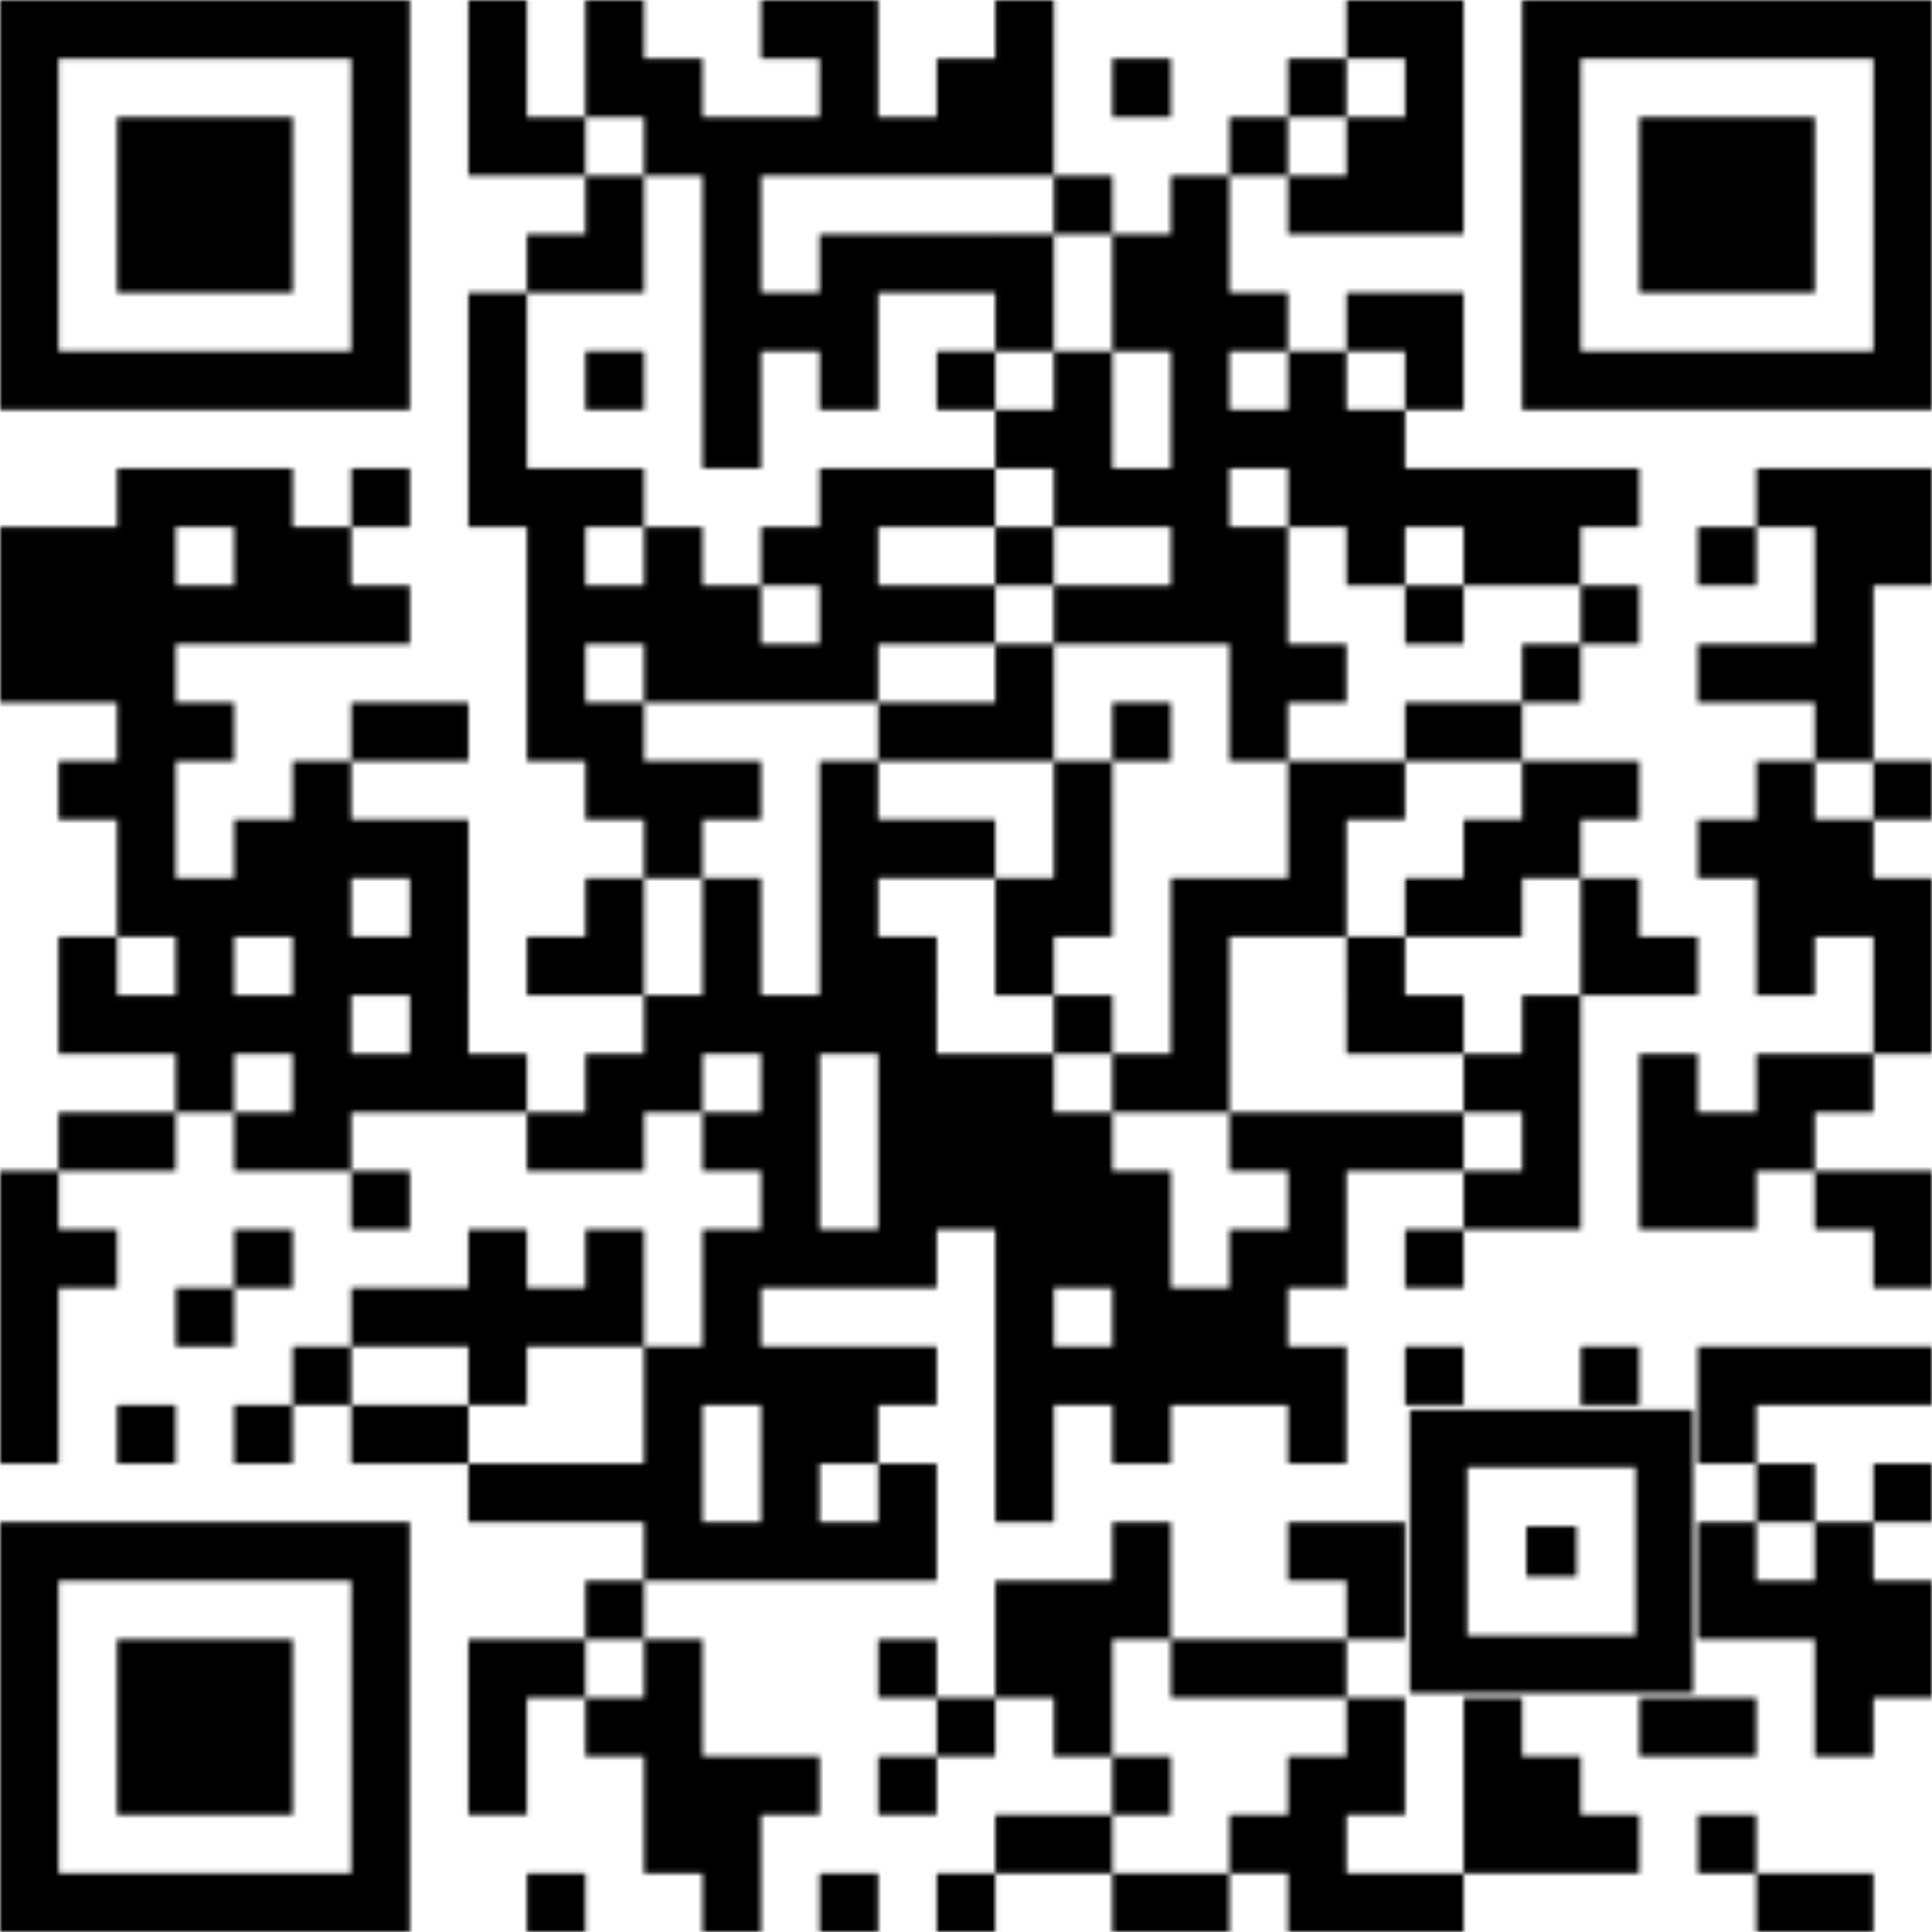
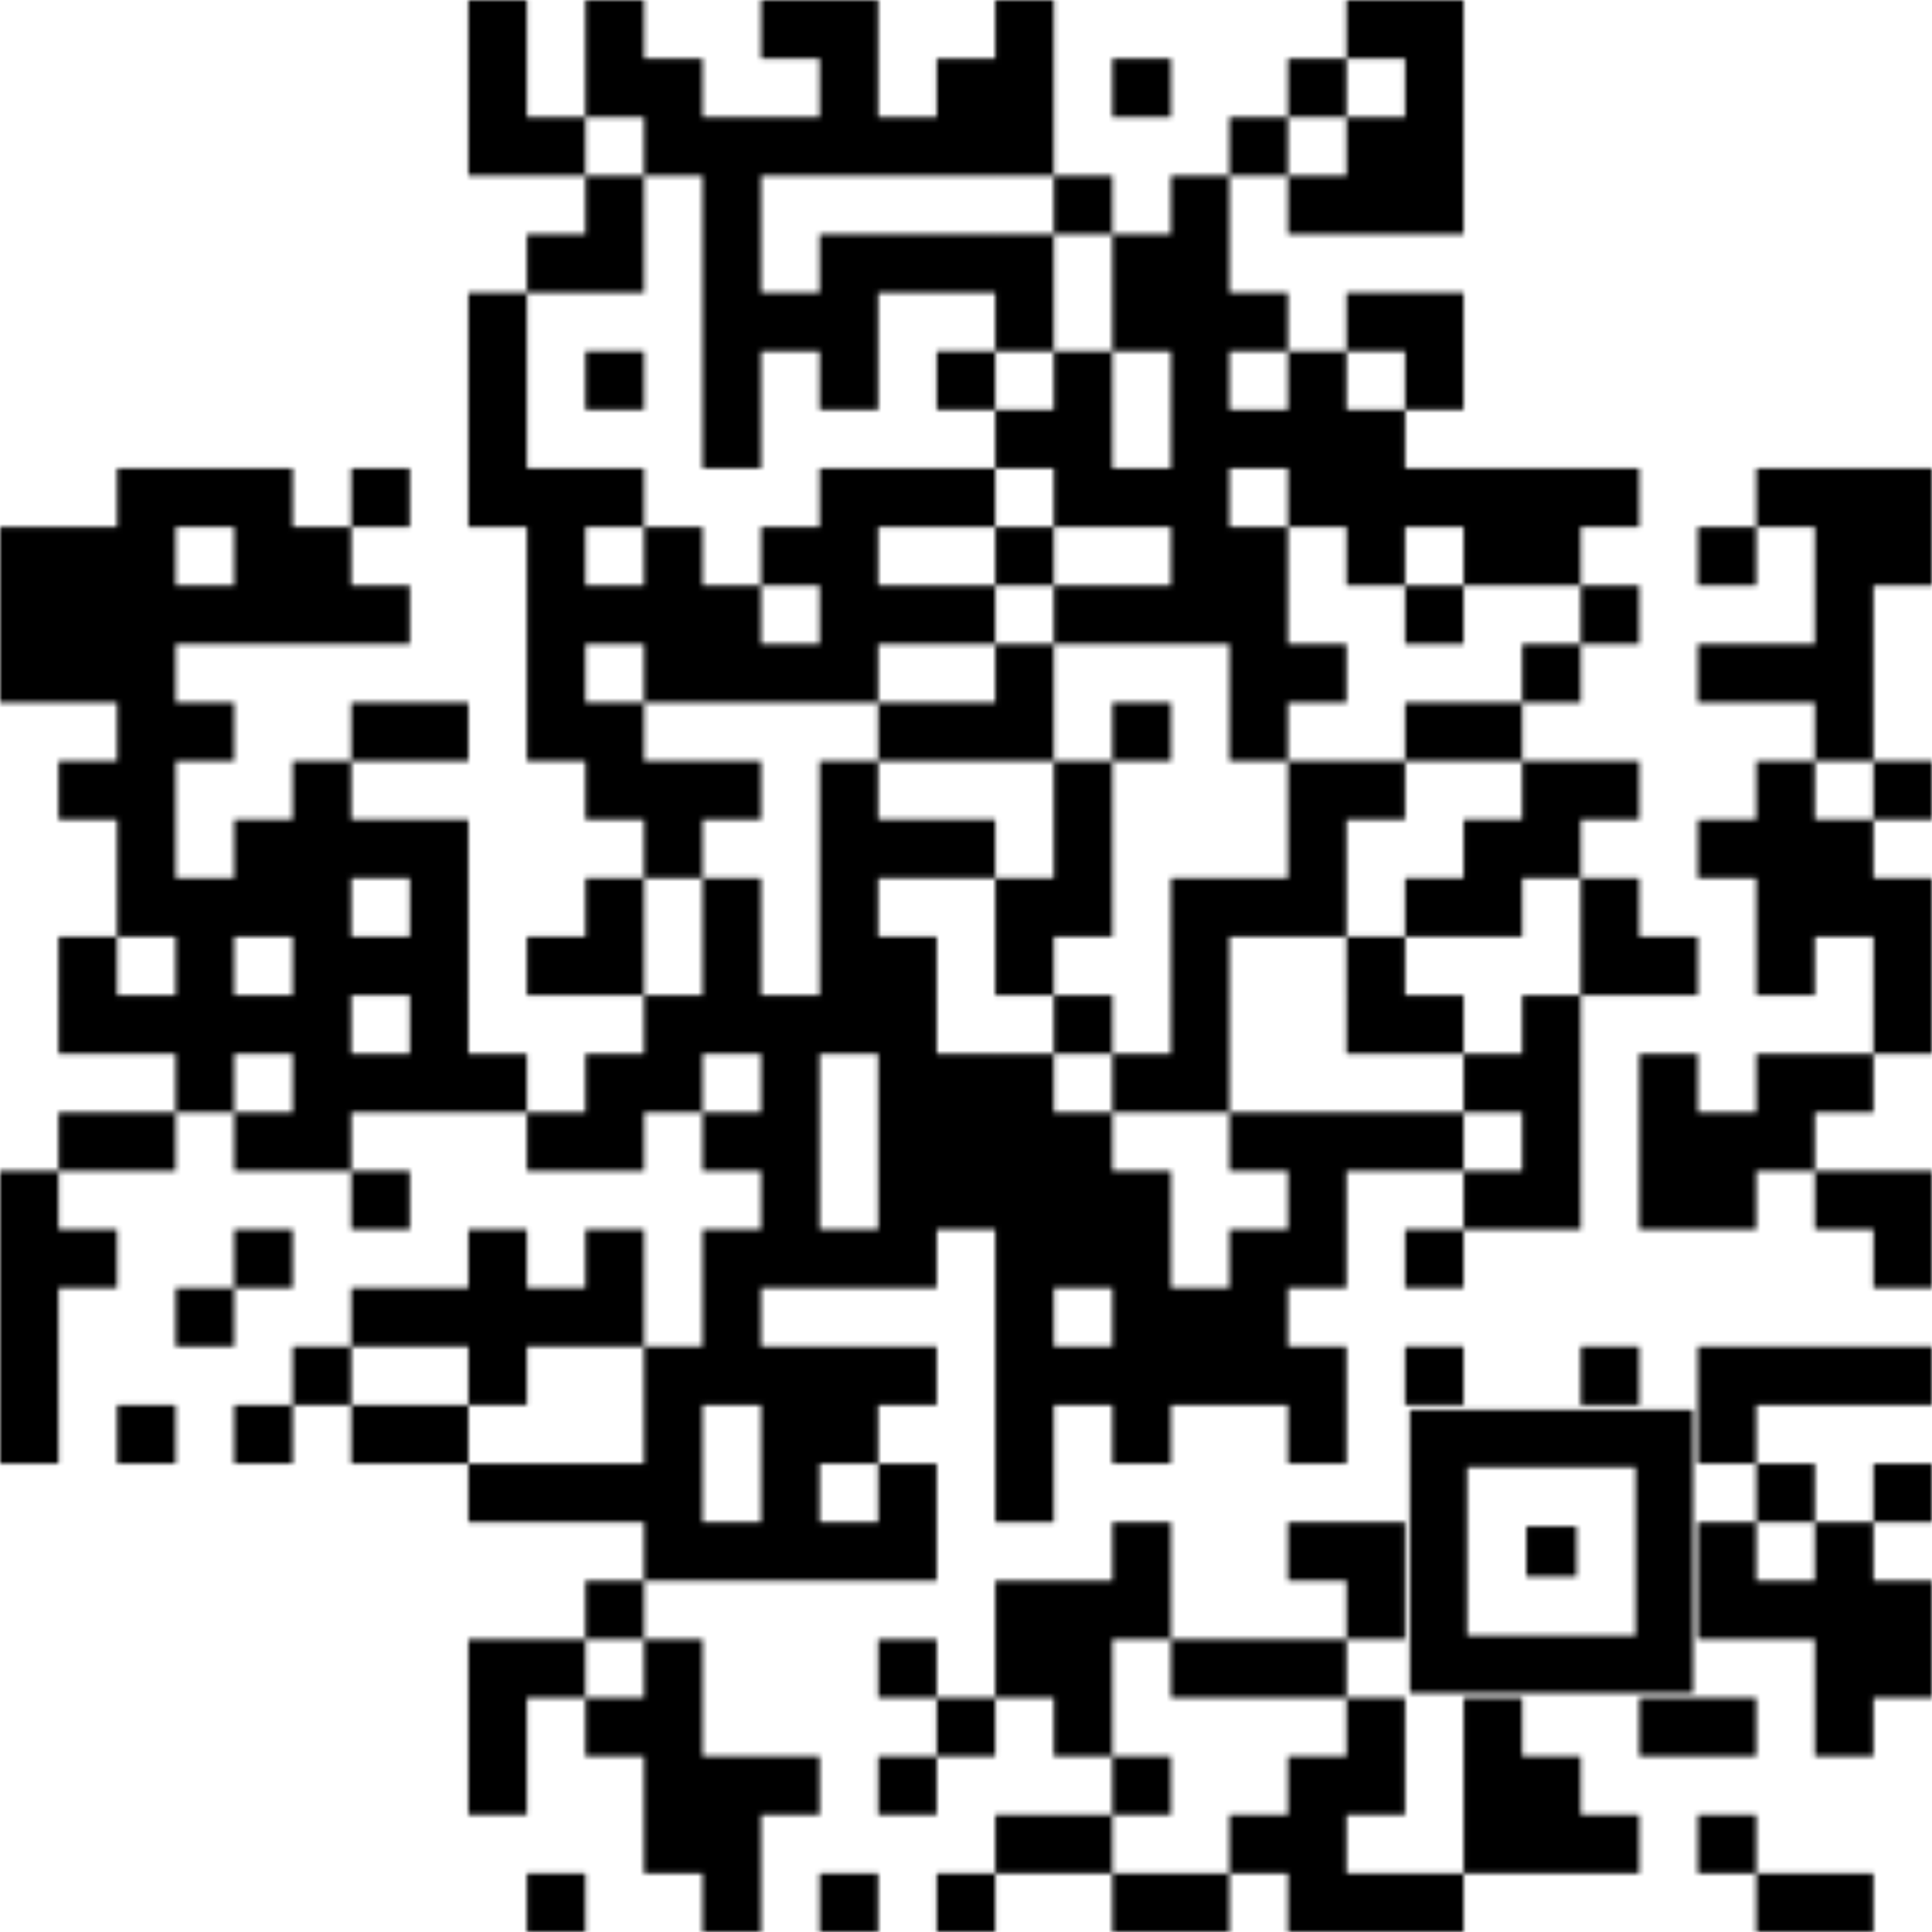
<svg xmlns="http://www.w3.org/2000/svg" class="qr-svg qrcode" viewBox="0 0 400 400" preserveAspectRatio="xMinYMin">
  <rect x="0" y="0" width="400" height="400" fill="#ffffff" />
  <defs>
    <style type="text/css">.light { fill: none; } 
                .dark.type-data {fill: #000000;}
                .dark.type-finder { fill: #000000; }
                .dark.type-finder-dot { fill: #000000; }
                .dark.type-alignment { fill: #000000; }
            </style>
  </defs>
  <symbol id="symbol-data" class="qrcode-symbol data">
    <path class="" d="M96.97 0 h12.121 v12.121 h-12.121Z  M121.212 0 h12.121 v12.121 h-12.121Z  M157.576 0 h12.121 v12.121 h-12.121Z  M169.697 0 h12.121 v12.121 h-12.121Z  M206.061 0 h12.121 v12.121 h-12.121Z  M278.788 0 h12.121 v12.121 h-12.121Z  M290.909 0 h12.121 v12.121 h-12.121Z  M96.97 12.121 h12.121 v12.121 h-12.121Z  M121.212 12.121 h12.121 v12.121 h-12.121Z  M133.333 12.121 h12.121 v12.121 h-12.121Z  M169.697 12.121 h12.121 v12.121 h-12.121Z  M193.939 12.121 h12.121 v12.121 h-12.121Z  M206.061 12.121 h12.121 v12.121 h-12.121Z  M230.303 12.121 h12.121 v12.121 h-12.121Z  M266.667 12.121 h12.121 v12.121 h-12.121Z  M290.909 12.121 h12.121 v12.121 h-12.121Z  M96.97 24.242 h12.121 v12.121 h-12.121Z  M109.091 24.242 h12.121 v12.121 h-12.121Z  M133.333 24.242 h12.121 v12.121 h-12.121Z  M145.455 24.242 h12.121 v12.121 h-12.121Z  M157.576 24.242 h12.121 v12.121 h-12.121Z  M169.697 24.242 h12.121 v12.121 h-12.121Z  M181.818 24.242 h12.121 v12.121 h-12.121Z  M193.939 24.242 h12.121 v12.121 h-12.121Z  M206.061 24.242 h12.121 v12.121 h-12.121Z  M254.545 24.242 h12.121 v12.121 h-12.121Z  M278.788 24.242 h12.121 v12.121 h-12.121Z  M290.909 24.242 h12.121 v12.121 h-12.121Z  M121.212 36.364 h12.121 v12.121 h-12.121Z  M145.455 36.364 h12.121 v12.121 h-12.121Z  M218.182 36.364 h12.121 v12.121 h-12.121Z  M242.424 36.364 h12.121 v12.121 h-12.121Z  M266.667 36.364 h12.121 v12.121 h-12.121Z  M278.788 36.364 h12.121 v12.121 h-12.121Z  M290.909 36.364 h12.121 v12.121 h-12.121Z  M109.091 48.485 h12.121 v12.121 h-12.121Z  M121.212 48.485 h12.121 v12.121 h-12.121Z  M145.455 48.485 h12.121 v12.121 h-12.121Z  M169.697 48.485 h12.121 v12.121 h-12.121Z  M181.818 48.485 h12.121 v12.121 h-12.121Z  M193.939 48.485 h12.121 v12.121 h-12.121Z  M206.061 48.485 h12.121 v12.121 h-12.121Z  M230.303 48.485 h12.121 v12.121 h-12.121Z  M242.424 48.485 h12.121 v12.121 h-12.121Z  M96.97 60.606 h12.121 v12.121 h-12.121Z  M145.455 60.606 h12.121 v12.121 h-12.121Z  M157.576 60.606 h12.121 v12.121 h-12.121Z  M169.697 60.606 h12.121 v12.121 h-12.121Z  M206.061 60.606 h12.121 v12.121 h-12.121Z  M230.303 60.606 h12.121 v12.121 h-12.121Z  M242.424 60.606 h12.121 v12.121 h-12.121Z  M254.545 60.606 h12.121 v12.121 h-12.121Z  M278.788 60.606 h12.121 v12.121 h-12.121Z  M290.909 60.606 h12.121 v12.121 h-12.121Z  M96.97 72.727 h12.121 v12.121 h-12.121Z  M121.212 72.727 h12.121 v12.121 h-12.121Z  M145.455 72.727 h12.121 v12.121 h-12.121Z  M169.697 72.727 h12.121 v12.121 h-12.121Z  M193.939 72.727 h12.121 v12.121 h-12.121Z  M218.182 72.727 h12.121 v12.121 h-12.121Z  M242.424 72.727 h12.121 v12.121 h-12.121Z  M266.667 72.727 h12.121 v12.121 h-12.121Z  M290.909 72.727 h12.121 v12.121 h-12.121Z  M96.97 84.848 h12.121 v12.121 h-12.121Z  M145.455 84.848 h12.121 v12.121 h-12.121Z  M206.061 84.848 h12.121 v12.121 h-12.121Z  M218.182 84.848 h12.121 v12.121 h-12.121Z  M242.424 84.848 h12.121 v12.121 h-12.121Z  M254.545 84.848 h12.121 v12.121 h-12.121Z  M266.667 84.848 h12.121 v12.121 h-12.121Z  M278.788 84.848 h12.121 v12.121 h-12.121Z  M24.242 96.97 h12.121 v12.121 h-12.121Z  M36.364 96.97 h12.121 v12.121 h-12.121Z  M48.485 96.97 h12.121 v12.121 h-12.121Z  M72.727 96.97 h12.121 v12.121 h-12.121Z  M96.97 96.97 h12.121 v12.121 h-12.121Z  M109.091 96.97 h12.121 v12.121 h-12.121Z  M121.212 96.97 h12.121 v12.121 h-12.121Z  M169.697 96.97 h12.121 v12.121 h-12.121Z  M181.818 96.97 h12.121 v12.121 h-12.121Z  M193.939 96.97 h12.121 v12.121 h-12.121Z  M218.182 96.97 h12.121 v12.121 h-12.121Z  M230.303 96.97 h12.121 v12.121 h-12.121Z  M242.424 96.97 h12.121 v12.121 h-12.121Z  M266.667 96.97 h12.121 v12.121 h-12.121Z  M278.788 96.97 h12.121 v12.121 h-12.121Z  M290.909 96.97 h12.121 v12.121 h-12.121Z  M303.03 96.97 h12.121 v12.121 h-12.121Z  M315.152 96.97 h12.121 v12.121 h-12.121Z  M327.273 96.97 h12.121 v12.121 h-12.121Z  M363.636 96.97 h12.121 v12.121 h-12.121Z  M375.758 96.97 h12.121 v12.121 h-12.121Z  M387.879 96.97 h12.121 v12.121 h-12.121Z  M0 109.091 h12.121 v12.121 h-12.121Z  M12.121 109.091 h12.121 v12.121 h-12.121Z  M24.242 109.091 h12.121 v12.121 h-12.121Z  M48.485 109.091 h12.121 v12.121 h-12.121Z  M60.606 109.091 h12.121 v12.121 h-12.121Z  M109.091 109.091 h12.121 v12.121 h-12.121Z  M133.333 109.091 h12.121 v12.121 h-12.121Z  M157.576 109.091 h12.121 v12.121 h-12.121Z  M169.697 109.091 h12.121 v12.121 h-12.121Z  M206.061 109.091 h12.121 v12.121 h-12.121Z  M242.424 109.091 h12.121 v12.121 h-12.121Z  M254.545 109.091 h12.121 v12.121 h-12.121Z  M278.788 109.091 h12.121 v12.121 h-12.121Z  M303.03 109.091 h12.121 v12.121 h-12.121Z  M315.152 109.091 h12.121 v12.121 h-12.121Z  M351.515 109.091 h12.121 v12.121 h-12.121Z  M375.758 109.091 h12.121 v12.121 h-12.121Z  M387.879 109.091 h12.121 v12.121 h-12.121Z  M0 121.212 h12.121 v12.121 h-12.121Z  M12.121 121.212 h12.121 v12.121 h-12.121Z  M24.242 121.212 h12.121 v12.121 h-12.121Z  M36.364 121.212 h12.121 v12.121 h-12.121Z  M48.485 121.212 h12.121 v12.121 h-12.121Z  M60.606 121.212 h12.121 v12.121 h-12.121Z  M72.727 121.212 h12.121 v12.121 h-12.121Z  M109.091 121.212 h12.121 v12.121 h-12.121Z  M121.212 121.212 h12.121 v12.121 h-12.121Z  M133.333 121.212 h12.121 v12.121 h-12.121Z  M145.455 121.212 h12.121 v12.121 h-12.121Z  M169.697 121.212 h12.121 v12.121 h-12.121Z  M181.818 121.212 h12.121 v12.121 h-12.121Z  M193.939 121.212 h12.121 v12.121 h-12.121Z  M218.182 121.212 h12.121 v12.121 h-12.121Z  M230.303 121.212 h12.121 v12.121 h-12.121Z  M242.424 121.212 h12.121 v12.121 h-12.121Z  M254.545 121.212 h12.121 v12.121 h-12.121Z  M290.909 121.212 h12.121 v12.121 h-12.121Z  M327.273 121.212 h12.121 v12.121 h-12.121Z  M375.758 121.212 h12.121 v12.121 h-12.121Z  M0 133.333 h12.121 v12.121 h-12.121Z  M12.121 133.333 h12.121 v12.121 h-12.121Z  M24.242 133.333 h12.121 v12.121 h-12.121Z  M109.091 133.333 h12.121 v12.121 h-12.121Z  M133.333 133.333 h12.121 v12.121 h-12.121Z  M145.455 133.333 h12.121 v12.121 h-12.121Z  M157.576 133.333 h12.121 v12.121 h-12.121Z  M169.697 133.333 h12.121 v12.121 h-12.121Z  M206.061 133.333 h12.121 v12.121 h-12.121Z  M254.545 133.333 h12.121 v12.121 h-12.121Z  M266.667 133.333 h12.121 v12.121 h-12.121Z  M315.152 133.333 h12.121 v12.121 h-12.121Z  M351.515 133.333 h12.121 v12.121 h-12.121Z  M363.636 133.333 h12.121 v12.121 h-12.121Z  M375.758 133.333 h12.121 v12.121 h-12.121Z  M24.242 145.455 h12.121 v12.121 h-12.121Z  M36.364 145.455 h12.121 v12.121 h-12.121Z  M72.727 145.455 h12.121 v12.121 h-12.121Z  M84.848 145.455 h12.121 v12.121 h-12.121Z  M109.091 145.455 h12.121 v12.121 h-12.121Z  M121.212 145.455 h12.121 v12.121 h-12.121Z  M181.818 145.455 h12.121 v12.121 h-12.121Z  M193.939 145.455 h12.121 v12.121 h-12.121Z  M206.061 145.455 h12.121 v12.121 h-12.121Z  M230.303 145.455 h12.121 v12.121 h-12.121Z  M254.545 145.455 h12.121 v12.121 h-12.121Z  M290.909 145.455 h12.121 v12.121 h-12.121Z  M303.03 145.455 h12.121 v12.121 h-12.121Z  M375.758 145.455 h12.121 v12.121 h-12.121Z  M12.121 157.576 h12.121 v12.121 h-12.121Z  M24.242 157.576 h12.121 v12.121 h-12.121Z  M60.606 157.576 h12.121 v12.121 h-12.121Z  M121.212 157.576 h12.121 v12.121 h-12.121Z  M133.333 157.576 h12.121 v12.121 h-12.121Z  M145.455 157.576 h12.121 v12.121 h-12.121Z  M169.697 157.576 h12.121 v12.121 h-12.121Z  M218.182 157.576 h12.121 v12.121 h-12.121Z  M266.667 157.576 h12.121 v12.121 h-12.121Z  M278.788 157.576 h12.121 v12.121 h-12.121Z  M315.152 157.576 h12.121 v12.121 h-12.121Z  M327.273 157.576 h12.121 v12.121 h-12.121Z  M363.636 157.576 h12.121 v12.121 h-12.121Z  M387.879 157.576 h12.121 v12.121 h-12.121Z  M24.242 169.697 h12.121 v12.121 h-12.121Z  M48.485 169.697 h12.121 v12.121 h-12.121Z  M60.606 169.697 h12.121 v12.121 h-12.121Z  M72.727 169.697 h12.121 v12.121 h-12.121Z  M84.848 169.697 h12.121 v12.121 h-12.121Z  M133.333 169.697 h12.121 v12.121 h-12.121Z  M169.697 169.697 h12.121 v12.121 h-12.121Z  M181.818 169.697 h12.121 v12.121 h-12.121Z  M193.939 169.697 h12.121 v12.121 h-12.121Z  M218.182 169.697 h12.121 v12.121 h-12.121Z  M266.667 169.697 h12.121 v12.121 h-12.121Z  M303.03 169.697 h12.121 v12.121 h-12.121Z  M315.152 169.697 h12.121 v12.121 h-12.121Z  M351.515 169.697 h12.121 v12.121 h-12.121Z  M363.636 169.697 h12.121 v12.121 h-12.121Z  M375.758 169.697 h12.121 v12.121 h-12.121Z  M24.242 181.818 h12.121 v12.121 h-12.121Z  M36.364 181.818 h12.121 v12.121 h-12.121Z  M48.485 181.818 h12.121 v12.121 h-12.121Z  M60.606 181.818 h12.121 v12.121 h-12.121Z  M84.848 181.818 h12.121 v12.121 h-12.121Z  M121.212 181.818 h12.121 v12.121 h-12.121Z  M145.455 181.818 h12.121 v12.121 h-12.121Z  M169.697 181.818 h12.121 v12.121 h-12.121Z  M206.061 181.818 h12.121 v12.121 h-12.121Z  M218.182 181.818 h12.121 v12.121 h-12.121Z  M242.424 181.818 h12.121 v12.121 h-12.121Z  M254.545 181.818 h12.121 v12.121 h-12.121Z  M266.667 181.818 h12.121 v12.121 h-12.121Z  M290.909 181.818 h12.121 v12.121 h-12.121Z  M303.03 181.818 h12.121 v12.121 h-12.121Z  M327.273 181.818 h12.121 v12.121 h-12.121Z  M363.636 181.818 h12.121 v12.121 h-12.121Z  M375.758 181.818 h12.121 v12.121 h-12.121Z  M387.879 181.818 h12.121 v12.121 h-12.121Z  M12.121 193.939 h12.121 v12.121 h-12.121Z  M36.364 193.939 h12.121 v12.121 h-12.121Z  M60.606 193.939 h12.121 v12.121 h-12.121Z  M72.727 193.939 h12.121 v12.121 h-12.121Z  M84.848 193.939 h12.121 v12.121 h-12.121Z  M109.091 193.939 h12.121 v12.121 h-12.121Z  M121.212 193.939 h12.121 v12.121 h-12.121Z  M145.455 193.939 h12.121 v12.121 h-12.121Z  M169.697 193.939 h12.121 v12.121 h-12.121Z  M181.818 193.939 h12.121 v12.121 h-12.121Z  M206.061 193.939 h12.121 v12.121 h-12.121Z  M242.424 193.939 h12.121 v12.121 h-12.121Z  M278.788 193.939 h12.121 v12.121 h-12.121Z  M327.273 193.939 h12.121 v12.121 h-12.121Z  M339.394 193.939 h12.121 v12.121 h-12.121Z  M363.636 193.939 h12.121 v12.121 h-12.121Z  M387.879 193.939 h12.121 v12.121 h-12.121Z  M12.121 206.061 h12.121 v12.121 h-12.121Z  M24.242 206.061 h12.121 v12.121 h-12.121Z  M36.364 206.061 h12.121 v12.121 h-12.121Z  M48.485 206.061 h12.121 v12.121 h-12.121Z  M60.606 206.061 h12.121 v12.121 h-12.121Z  M84.848 206.061 h12.121 v12.121 h-12.121Z  M133.333 206.061 h12.121 v12.121 h-12.121Z  M145.455 206.061 h12.121 v12.121 h-12.121Z  M157.576 206.061 h12.121 v12.121 h-12.121Z  M169.697 206.061 h12.121 v12.121 h-12.121Z  M181.818 206.061 h12.121 v12.121 h-12.121Z  M218.182 206.061 h12.121 v12.121 h-12.121Z  M242.424 206.061 h12.121 v12.121 h-12.121Z  M278.788 206.061 h12.121 v12.121 h-12.121Z  M290.909 206.061 h12.121 v12.121 h-12.121Z  M315.152 206.061 h12.121 v12.121 h-12.121Z  M387.879 206.061 h12.121 v12.121 h-12.121Z  M36.364 218.182 h12.121 v12.121 h-12.121Z  M60.606 218.182 h12.121 v12.121 h-12.121Z  M72.727 218.182 h12.121 v12.121 h-12.121Z  M84.848 218.182 h12.121 v12.121 h-12.121Z  M96.97 218.182 h12.121 v12.121 h-12.121Z  M121.212 218.182 h12.121 v12.121 h-12.121Z  M133.333 218.182 h12.121 v12.121 h-12.121Z  M157.576 218.182 h12.121 v12.121 h-12.121Z  M181.818 218.182 h12.121 v12.121 h-12.121Z  M193.939 218.182 h12.121 v12.121 h-12.121Z  M206.061 218.182 h12.121 v12.121 h-12.121Z  M230.303 218.182 h12.121 v12.121 h-12.121Z  M242.424 218.182 h12.121 v12.121 h-12.121Z  M303.03 218.182 h12.121 v12.121 h-12.121Z  M315.152 218.182 h12.121 v12.121 h-12.121Z  M339.394 218.182 h12.121 v12.121 h-12.121Z  M363.636 218.182 h12.121 v12.121 h-12.121Z  M375.758 218.182 h12.121 v12.121 h-12.121Z  M12.121 230.303 h12.121 v12.121 h-12.121Z  M24.242 230.303 h12.121 v12.121 h-12.121Z  M48.485 230.303 h12.121 v12.121 h-12.121Z  M60.606 230.303 h12.121 v12.121 h-12.121Z  M109.091 230.303 h12.121 v12.121 h-12.121Z  M121.212 230.303 h12.121 v12.121 h-12.121Z  M145.455 230.303 h12.121 v12.121 h-12.121Z  M157.576 230.303 h12.121 v12.121 h-12.121Z  M181.818 230.303 h12.121 v12.121 h-12.121Z  M193.939 230.303 h12.121 v12.121 h-12.121Z  M206.061 230.303 h12.121 v12.121 h-12.121Z  M218.182 230.303 h12.121 v12.121 h-12.121Z  M254.545 230.303 h12.121 v12.121 h-12.121Z  M266.667 230.303 h12.121 v12.121 h-12.121Z  M278.788 230.303 h12.121 v12.121 h-12.121Z  M290.909 230.303 h12.121 v12.121 h-12.121Z  M315.152 230.303 h12.121 v12.121 h-12.121Z  M339.394 230.303 h12.121 v12.121 h-12.121Z  M351.515 230.303 h12.121 v12.121 h-12.121Z  M363.636 230.303 h12.121 v12.121 h-12.121Z  M0 242.424 h12.121 v12.121 h-12.121Z  M72.727 242.424 h12.121 v12.121 h-12.121Z  M157.576 242.424 h12.121 v12.121 h-12.121Z  M181.818 242.424 h12.121 v12.121 h-12.121Z  M193.939 242.424 h12.121 v12.121 h-12.121Z  M206.061 242.424 h12.121 v12.121 h-12.121Z  M218.182 242.424 h12.121 v12.121 h-12.121Z  M230.303 242.424 h12.121 v12.121 h-12.121Z  M266.667 242.424 h12.121 v12.121 h-12.121Z  M303.03 242.424 h12.121 v12.121 h-12.121Z  M315.152 242.424 h12.121 v12.121 h-12.121Z  M339.394 242.424 h12.121 v12.121 h-12.121Z  M351.515 242.424 h12.121 v12.121 h-12.121Z  M375.758 242.424 h12.121 v12.121 h-12.121Z  M387.879 242.424 h12.121 v12.121 h-12.121Z  M0 254.545 h12.121 v12.121 h-12.121Z  M12.121 254.545 h12.121 v12.121 h-12.121Z  M48.485 254.545 h12.121 v12.121 h-12.121Z  M96.97 254.545 h12.121 v12.121 h-12.121Z  M121.212 254.545 h12.121 v12.121 h-12.121Z  M145.455 254.545 h12.121 v12.121 h-12.121Z  M157.576 254.545 h12.121 v12.121 h-12.121Z  M169.697 254.545 h12.121 v12.121 h-12.121Z  M181.818 254.545 h12.121 v12.121 h-12.121Z  M206.061 254.545 h12.121 v12.121 h-12.121Z  M218.182 254.545 h12.121 v12.121 h-12.121Z  M230.303 254.545 h12.121 v12.121 h-12.121Z  M254.545 254.545 h12.121 v12.121 h-12.121Z  M266.667 254.545 h12.121 v12.121 h-12.121Z  M290.909 254.545 h12.121 v12.121 h-12.121Z  M387.879 254.545 h12.121 v12.121 h-12.121Z  M0 266.667 h12.121 v12.121 h-12.121Z  M36.364 266.667 h12.121 v12.121 h-12.121Z  M72.727 266.667 h12.121 v12.121 h-12.121Z  M84.848 266.667 h12.121 v12.121 h-12.121Z  M96.97 266.667 h12.121 v12.121 h-12.121Z  M109.091 266.667 h12.121 v12.121 h-12.121Z  M121.212 266.667 h12.121 v12.121 h-12.121Z  M145.455 266.667 h12.121 v12.121 h-12.121Z  M206.061 266.667 h12.121 v12.121 h-12.121Z  M230.303 266.667 h12.121 v12.121 h-12.121Z  M242.424 266.667 h12.121 v12.121 h-12.121Z  M254.545 266.667 h12.121 v12.121 h-12.121Z  M0 278.788 h12.121 v12.121 h-12.121Z  M60.606 278.788 h12.121 v12.121 h-12.121Z  M96.97 278.788 h12.121 v12.121 h-12.121Z  M133.333 278.788 h12.121 v12.121 h-12.121Z  M145.455 278.788 h12.121 v12.121 h-12.121Z  M157.576 278.788 h12.121 v12.121 h-12.121Z  M169.697 278.788 h12.121 v12.121 h-12.121Z  M181.818 278.788 h12.121 v12.121 h-12.121Z  M206.061 278.788 h12.121 v12.121 h-12.121Z  M218.182 278.788 h12.121 v12.121 h-12.121Z  M230.303 278.788 h12.121 v12.121 h-12.121Z  M242.424 278.788 h12.121 v12.121 h-12.121Z  M254.545 278.788 h12.121 v12.121 h-12.121Z  M266.667 278.788 h12.121 v12.121 h-12.121Z  M290.909 278.788 h12.121 v12.121 h-12.121Z  M327.273 278.788 h12.121 v12.121 h-12.121Z  M351.515 278.788 h12.121 v12.121 h-12.121Z  M363.636 278.788 h12.121 v12.121 h-12.121Z  M375.758 278.788 h12.121 v12.121 h-12.121Z  M387.879 278.788 h12.121 v12.121 h-12.121Z  M0 290.909 h12.121 v12.121 h-12.121Z  M24.242 290.909 h12.121 v12.121 h-12.121Z  M48.485 290.909 h12.121 v12.121 h-12.121Z  M72.727 290.909 h12.121 v12.121 h-12.121Z  M84.848 290.909 h12.121 v12.121 h-12.121Z  M133.333 290.909 h12.121 v12.121 h-12.121Z  M157.576 290.909 h12.121 v12.121 h-12.121Z  M169.697 290.909 h12.121 v12.121 h-12.121Z  M206.061 290.909 h12.121 v12.121 h-12.121Z  M230.303 290.909 h12.121 v12.121 h-12.121Z  M266.667 290.909 h12.121 v12.121 h-12.121Z  M351.515 290.909 h12.121 v12.121 h-12.121Z  M96.97 303.03 h12.121 v12.121 h-12.121Z  M109.091 303.03 h12.121 v12.121 h-12.121Z  M121.212 303.03 h12.121 v12.121 h-12.121Z  M133.333 303.03 h12.121 v12.121 h-12.121Z  M157.576 303.03 h12.121 v12.121 h-12.121Z  M181.818 303.03 h12.121 v12.121 h-12.121Z  M206.061 303.03 h12.121 v12.121 h-12.121Z  M363.636 303.03 h12.121 v12.121 h-12.121Z  M387.879 303.03 h12.121 v12.121 h-12.121Z  M133.333 315.152 h12.121 v12.121 h-12.121Z  M145.455 315.152 h12.121 v12.121 h-12.121Z  M157.576 315.152 h12.121 v12.121 h-12.121Z  M169.697 315.152 h12.121 v12.121 h-12.121Z  M181.818 315.152 h12.121 v12.121 h-12.121Z  M230.303 315.152 h12.121 v12.121 h-12.121Z  M266.667 315.152 h12.121 v12.121 h-12.121Z  M278.788 315.152 h12.121 v12.121 h-12.121Z  M351.515 315.152 h12.121 v12.121 h-12.121Z  M375.758 315.152 h12.121 v12.121 h-12.121Z  M121.212 327.273 h12.121 v12.121 h-12.121Z  M206.061 327.273 h12.121 v12.121 h-12.121Z  M218.182 327.273 h12.121 v12.121 h-12.121Z  M230.303 327.273 h12.121 v12.121 h-12.121Z  M278.788 327.273 h12.121 v12.121 h-12.121Z  M351.515 327.273 h12.121 v12.121 h-12.121Z  M363.636 327.273 h12.121 v12.121 h-12.121Z  M375.758 327.273 h12.121 v12.121 h-12.121Z  M387.879 327.273 h12.121 v12.121 h-12.121Z  M96.97 339.394 h12.121 v12.121 h-12.121Z  M109.091 339.394 h12.121 v12.121 h-12.121Z  M133.333 339.394 h12.121 v12.121 h-12.121Z  M181.818 339.394 h12.121 v12.121 h-12.121Z  M206.061 339.394 h12.121 v12.121 h-12.121Z  M218.182 339.394 h12.121 v12.121 h-12.121Z  M242.424 339.394 h12.121 v12.121 h-12.121Z  M254.545 339.394 h12.121 v12.121 h-12.121Z  M266.667 339.394 h12.121 v12.121 h-12.121Z  M375.758 339.394 h12.121 v12.121 h-12.121Z  M387.879 339.394 h12.121 v12.121 h-12.121Z  M96.97 351.515 h12.121 v12.121 h-12.121Z  M121.212 351.515 h12.121 v12.121 h-12.121Z  M133.333 351.515 h12.121 v12.121 h-12.121Z  M193.939 351.515 h12.121 v12.121 h-12.121Z  M218.182 351.515 h12.121 v12.121 h-12.121Z  M278.788 351.515 h12.121 v12.121 h-12.121Z  M303.03 351.515 h12.121 v12.121 h-12.121Z  M339.394 351.515 h12.121 v12.121 h-12.121Z  M351.515 351.515 h12.121 v12.121 h-12.121Z  M375.758 351.515 h12.121 v12.121 h-12.121Z  M96.97 363.636 h12.121 v12.121 h-12.121Z  M133.333 363.636 h12.121 v12.121 h-12.121Z  M145.455 363.636 h12.121 v12.121 h-12.121Z  M157.576 363.636 h12.121 v12.121 h-12.121Z  M181.818 363.636 h12.121 v12.121 h-12.121Z  M230.303 363.636 h12.121 v12.121 h-12.121Z  M266.667 363.636 h12.121 v12.121 h-12.121Z  M278.788 363.636 h12.121 v12.121 h-12.121Z  M303.03 363.636 h12.121 v12.121 h-12.121Z  M315.152 363.636 h12.121 v12.121 h-12.121Z  M133.333 375.758 h12.121 v12.121 h-12.121Z  M145.455 375.758 h12.121 v12.121 h-12.121Z  M206.061 375.758 h12.121 v12.121 h-12.121Z  M218.182 375.758 h12.121 v12.121 h-12.121Z  M254.545 375.758 h12.121 v12.121 h-12.121Z  M266.667 375.758 h12.121 v12.121 h-12.121Z  M303.03 375.758 h12.121 v12.121 h-12.121Z  M315.152 375.758 h12.121 v12.121 h-12.121Z  M327.273 375.758 h12.121 v12.121 h-12.121Z  M351.515 375.758 h12.121 v12.121 h-12.121Z  M109.091 387.879 h12.121 v12.121 h-12.121Z  M145.455 387.879 h12.121 v12.121 h-12.121Z  M169.697 387.879 h12.121 v12.121 h-12.121Z  M193.939 387.879 h12.121 v12.121 h-12.121Z  M230.303 387.879 h12.121 v12.121 h-12.121Z  M242.424 387.879 h12.121 v12.121 h-12.121Z  M266.667 387.879 h12.121 v12.121 h-12.121Z  M278.788 387.879 h12.121 v12.121 h-12.121Z  M290.909 387.879 h12.121 v12.121 h-12.121Z  M363.636 387.879 h12.121 v12.121 h-12.121Z  M375.758 387.879 h12.121 v12.121 h-12.121Z" />
  </symbol>
  <symbol id="symbol-finder" class="qrcode-symbol finder">
    <g transform="translate(0, 0)">
      <g transform="translate(0, 0)">
        <use x="0" y="0" href="#symbol-finder-unit" width="84.848" height="84.848" fill="white" transform="scale(1, 1)" transform-origin="42.424 42.424" />
      </g>
    </g>
    <g transform="translate(400, 0)">
      <g transform="translate(-84.848, 0)">
        <use x="0" y="0" href="#symbol-finder-unit" width="84.848" height="84.848" fill="white" transform="scale(1, 1)" transform-origin="42.424 42.424" />
      </g>
    </g>
    <g transform="translate(0, 400)">
      <g transform="translate(0, -84.848)">
        <use x="0" y="0" href="#symbol-finder-unit" width="84.848" height="84.848" fill="white" transform="scale(1, 1)" transform-origin="42.424 42.424" />
      </g>
    </g>
  </symbol>
  <symbol id="symbol-alignment" class="qrcode-symbol alignment">
    <g transform="translate(290.909, 290.909)">
      <g>
        <use x="0" y="0" href="#symbol-alignment-unit" width="60.606" height="60.606" fill="white" transform-origin="30.303 30.303" />
      </g>
    </g>
  </symbol>
  <symbol id="symbol-finder-dot" class="qrcode-symbol finder-dot">
    <g transform="translate(0, 0)">
      <g transform="translate(0, 0)">
        <use x="0" y="0" href="#symbol-finder-dot-unit" width="84.848" height="84.848" fill="white" transform="scale(1, 1)" transform-origin="42.424 42.424" />
      </g>
    </g>
    <g transform="translate(400, 0)">
      <g transform="translate(-84.848, 0)">
        <use x="0" y="0" href="#symbol-finder-dot-unit" width="84.848" height="84.848" fill="white" transform="scale(1, 1)" transform-origin="42.424 42.424" />
      </g>
    </g>
    <g transform="translate(0, 400)">
      <g transform="translate(0, -84.848)">
        <use x="0" y="0" href="#symbol-finder-dot-unit" width="84.848" height="84.848" fill="white" transform="scale(1, 1)" transform-origin="42.424 42.424" />
      </g>
    </g>
  </symbol>
  <mask id="mask-data">
    <use x="0" y="0" href="#symbol-data" fill="white" />
  </mask>
  <mask id="mask-finder">
    <use x="0" y="0" href="#symbol-finder" />
  </mask>
  <mask id="mask-alignment">
    <use x="0" y="0" href="#symbol-alignment" fill="white" />
  </mask>
  <mask id="mask-finder-dot">
    <use x="0" y="0" href="#symbol-finder-dot" />
  </mask>
  <mask id="dark-mask">
    <use x="0" y="0" href="#symbol-data" width="400" height="400" fill="white" />
    <use x="0" y="0" href="#symbol-finder" width="400" height="400" fill="white" />
    <use x="0" y="0" href="#symbol-alignment" width="400" height="400" fill="white" />
    <use x="0" y="0" href="#symbol-finder-dot" width="400" height="400" fill="white" />
  </mask>
  <g class="foreground-5">
    <g class="foreground-4">
      <g class="foreground-3">
        <g class="foreground-2">
          <g class="foreground-1">
            <g class="foreground-0">
              <rect x="0" y="0" width="400" height="400" class="dark type-data" mask="url(#mask-data)" />
-               <rect x="0" y="0" width="400" height="400" class="dark type-finder" mask="url(#mask-finder)" />
              <rect x="0" y="0" width="400" height="400" class="dark type-alignment" mask="url(#mask-alignment)" />
-               <rect x="0" y="0" width="400" height="400" class="dark type-finder-dot" mask="url(#mask-finder-dot)" />
            </g>
          </g>
        </g>
      </g>
    </g>
  </g>
  <symbol id="symbol-finder-unit" viewBox="0 0 700 700">
-     <path d="M 0 0 L 0 933.334 L 933.334 933.334 L 933.334 0 L 0 0 z M 133.334 133.334 L 800 133.334 L 800 800 L 133.334 800 L 133.334 133.334 z" transform="scale(0.75)" />
-   </symbol>
+     </symbol>
  <symbol id="symbol-finder-dot-unit" viewBox="0 0 700 700">
    <path d="M 200,200 H 500 V 500 H 200 Z" transform="scale(1)" />
  </symbol>
  <symbol id="symbol-alignment-unit" viewBox="0 0 700 700">
    <g transform="scale(0.9)" transform-origin="350 350" class="alignment-outer">
-       <path d="M 0 0 L 0 933.334 L 933.334 933.334 L 933.334 0 L 0 0 z M 133.334 133.334 L 800 133.334 L 800 800 L 133.334 800 L 133.334 133.334 z" transform="scale(0.75)" stroke="white" stroke-width="70" />
+       <path d="M 0 0 L 0 933.334 L 933.334 933.334 L 933.334 0 z M 133.334 133.334 L 800 133.334 L 800 800 L 133.334 800 L 133.334 133.334 z" transform="scale(0.75)" stroke="white" stroke-width="70" />
    </g>
    <g transform="scale(0.4)" transform-origin="350 350">
      <path d="M 200,200 H 500 V 500 H 200 Z" transform="scale(1)" />
    </g>
  </symbol>
</svg>